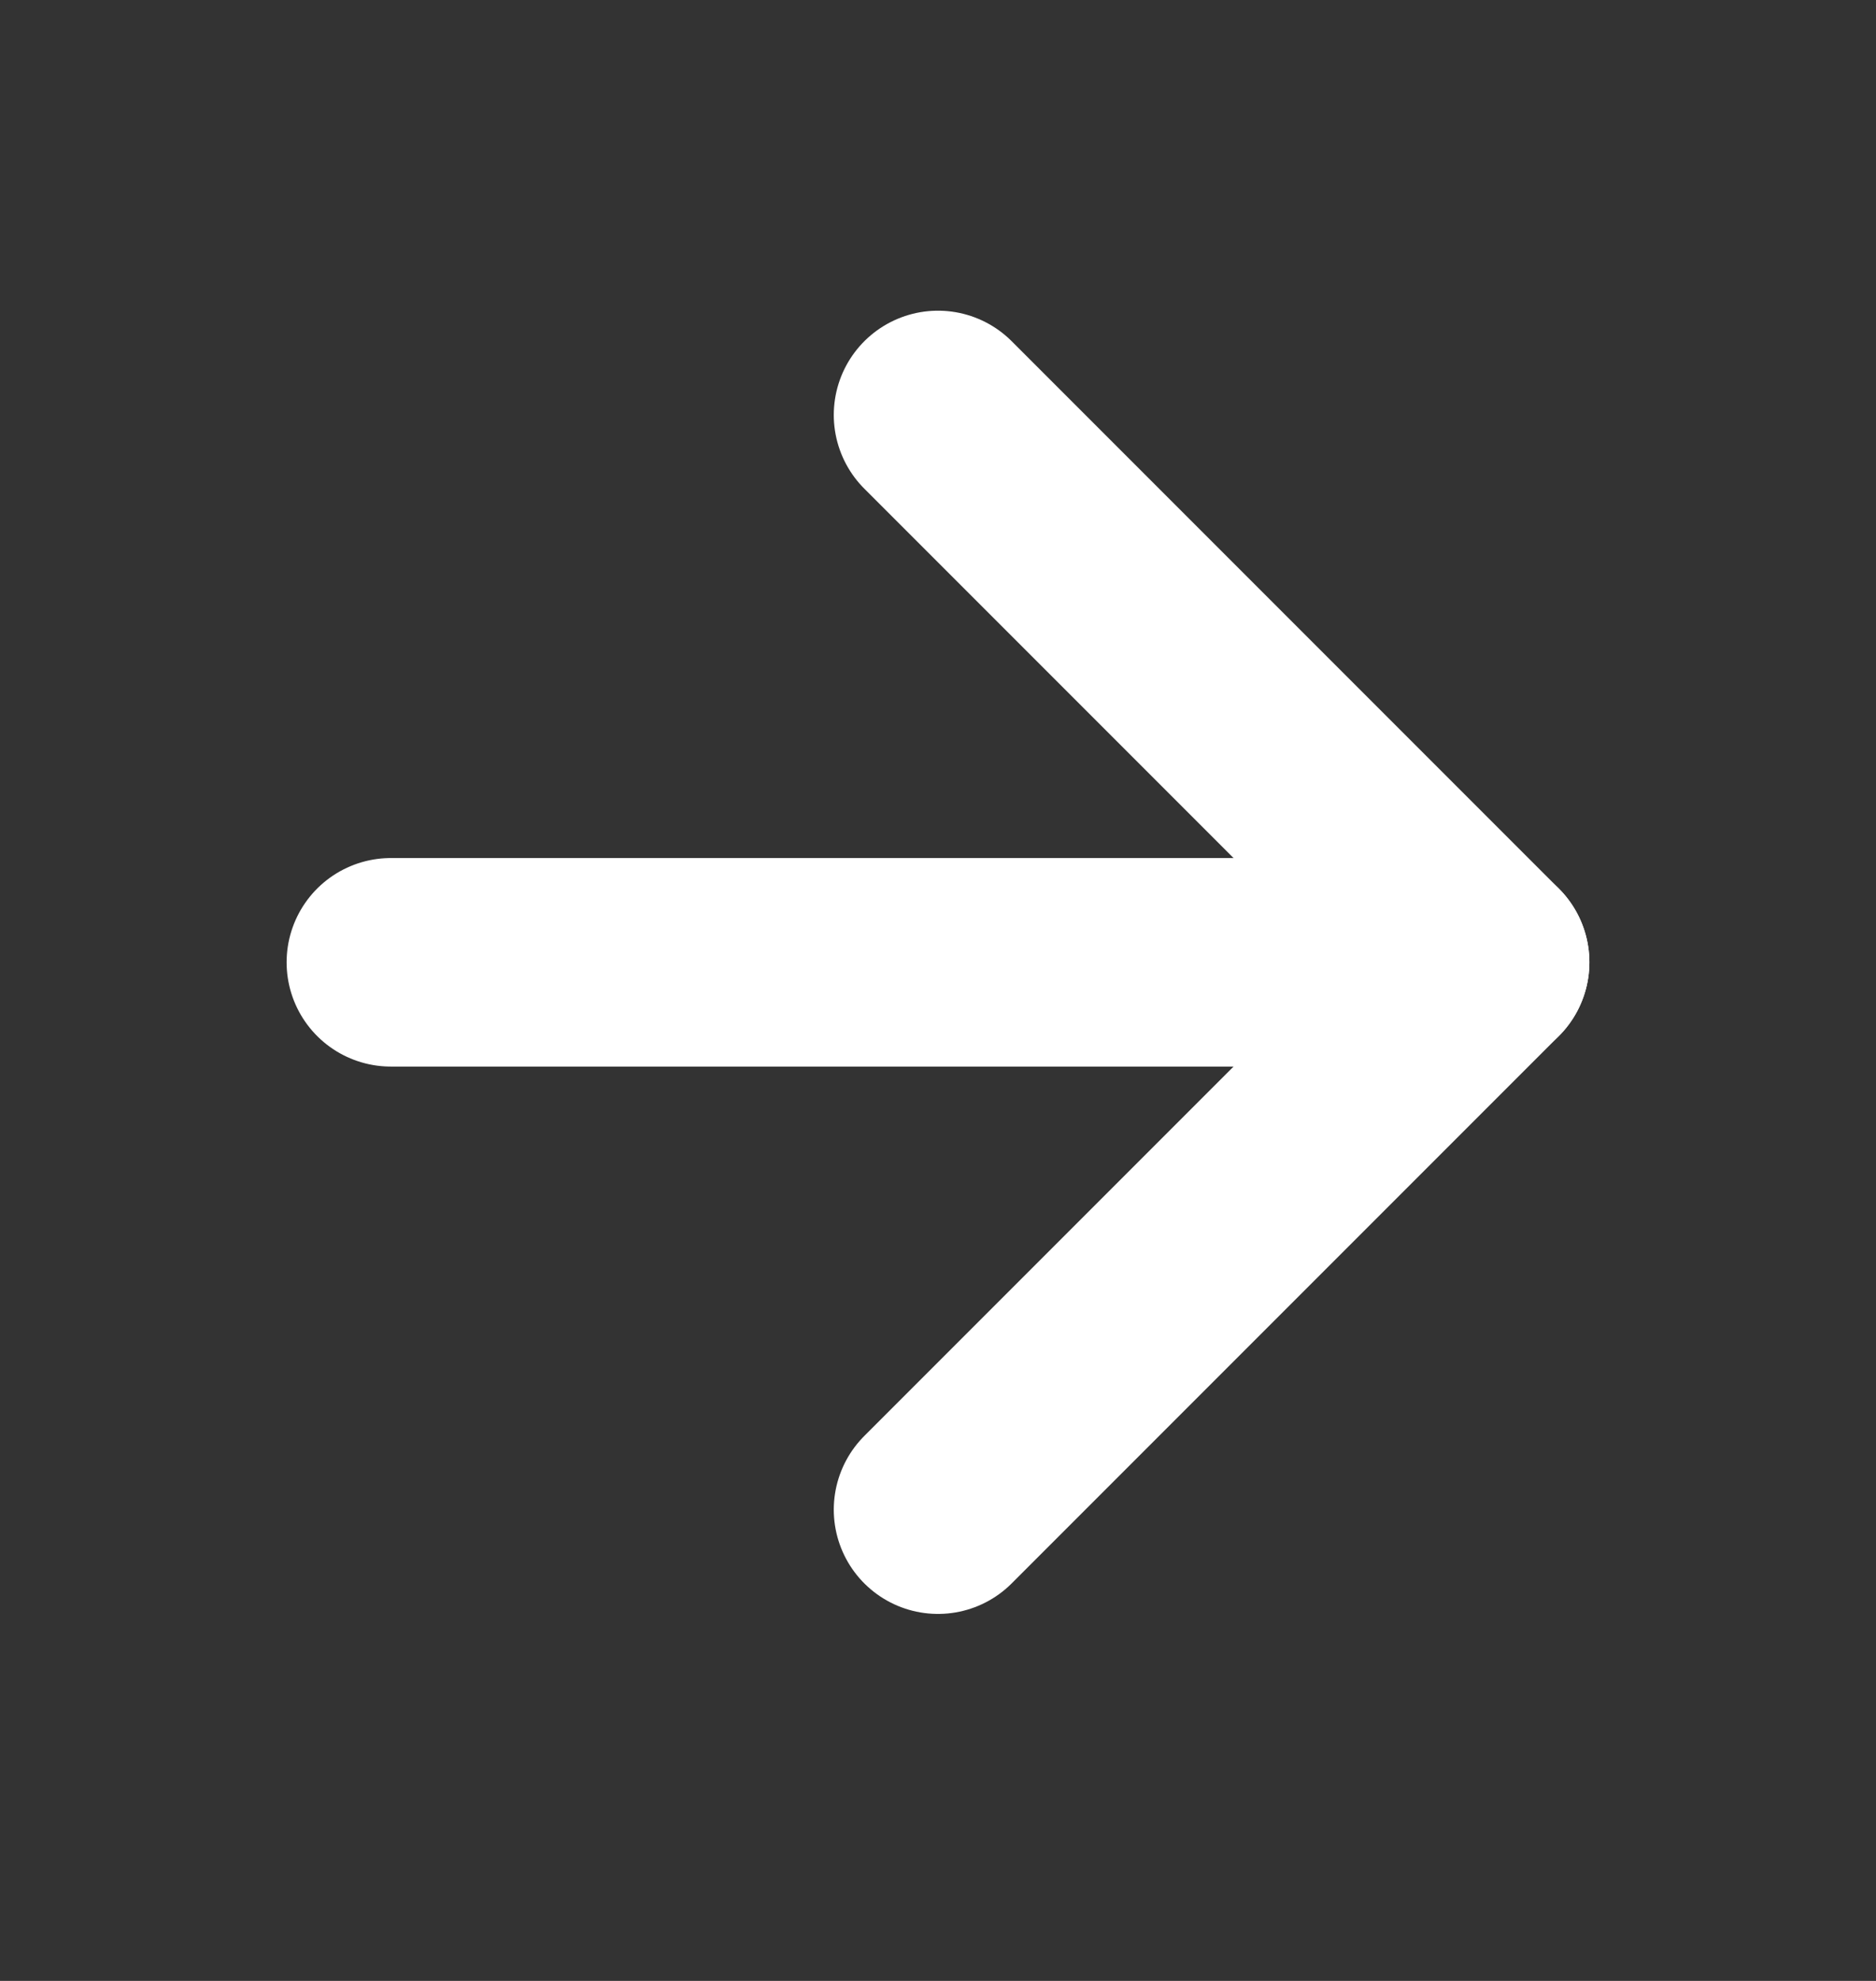
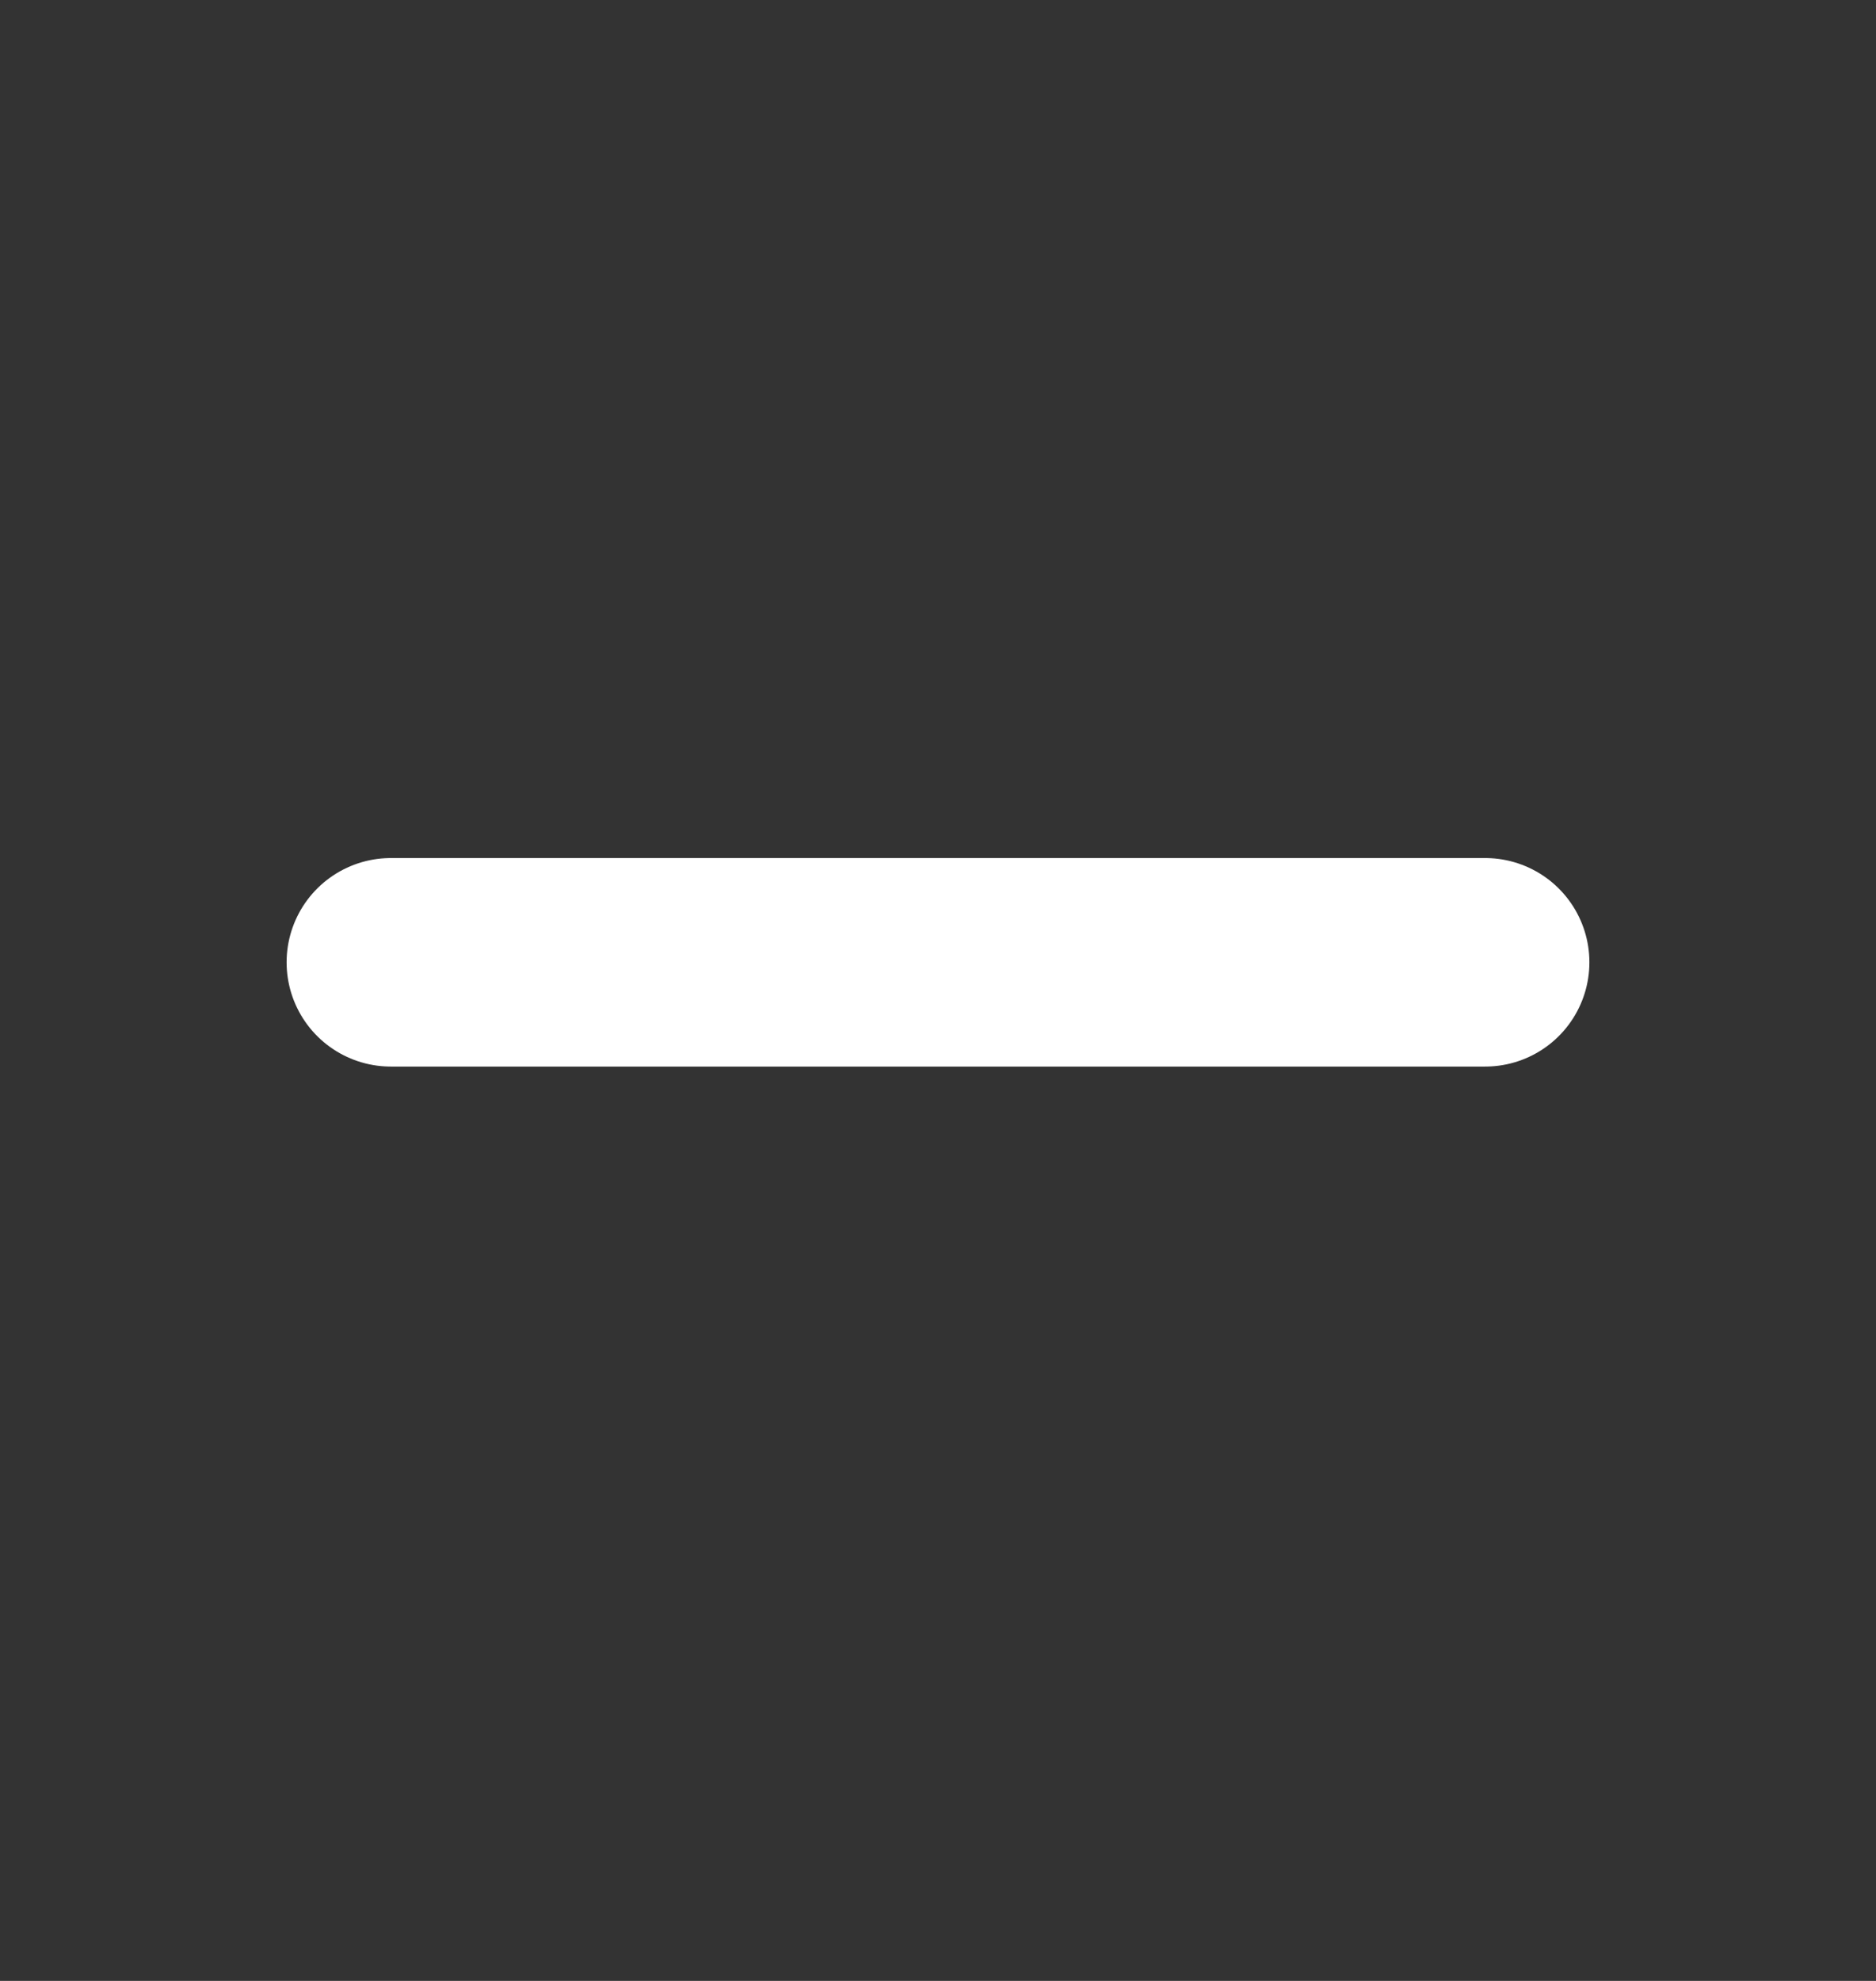
<svg xmlns="http://www.w3.org/2000/svg" width="18" height="19" viewBox="0 0 18 19" fill="none">
  <rect x="0" y="0" width="18" height="19" fill="#333333" stroke="none" />
  <path d="M3.75 9.23H14.25" stroke="white" stroke-width="2" stroke-linecap="round" stroke-linejoin="round" />
-   <path d="M9 3.98L14.25 9.23L9 14.48" stroke="white" stroke-width="2" stroke-linecap="round" stroke-linejoin="round" />
</svg>